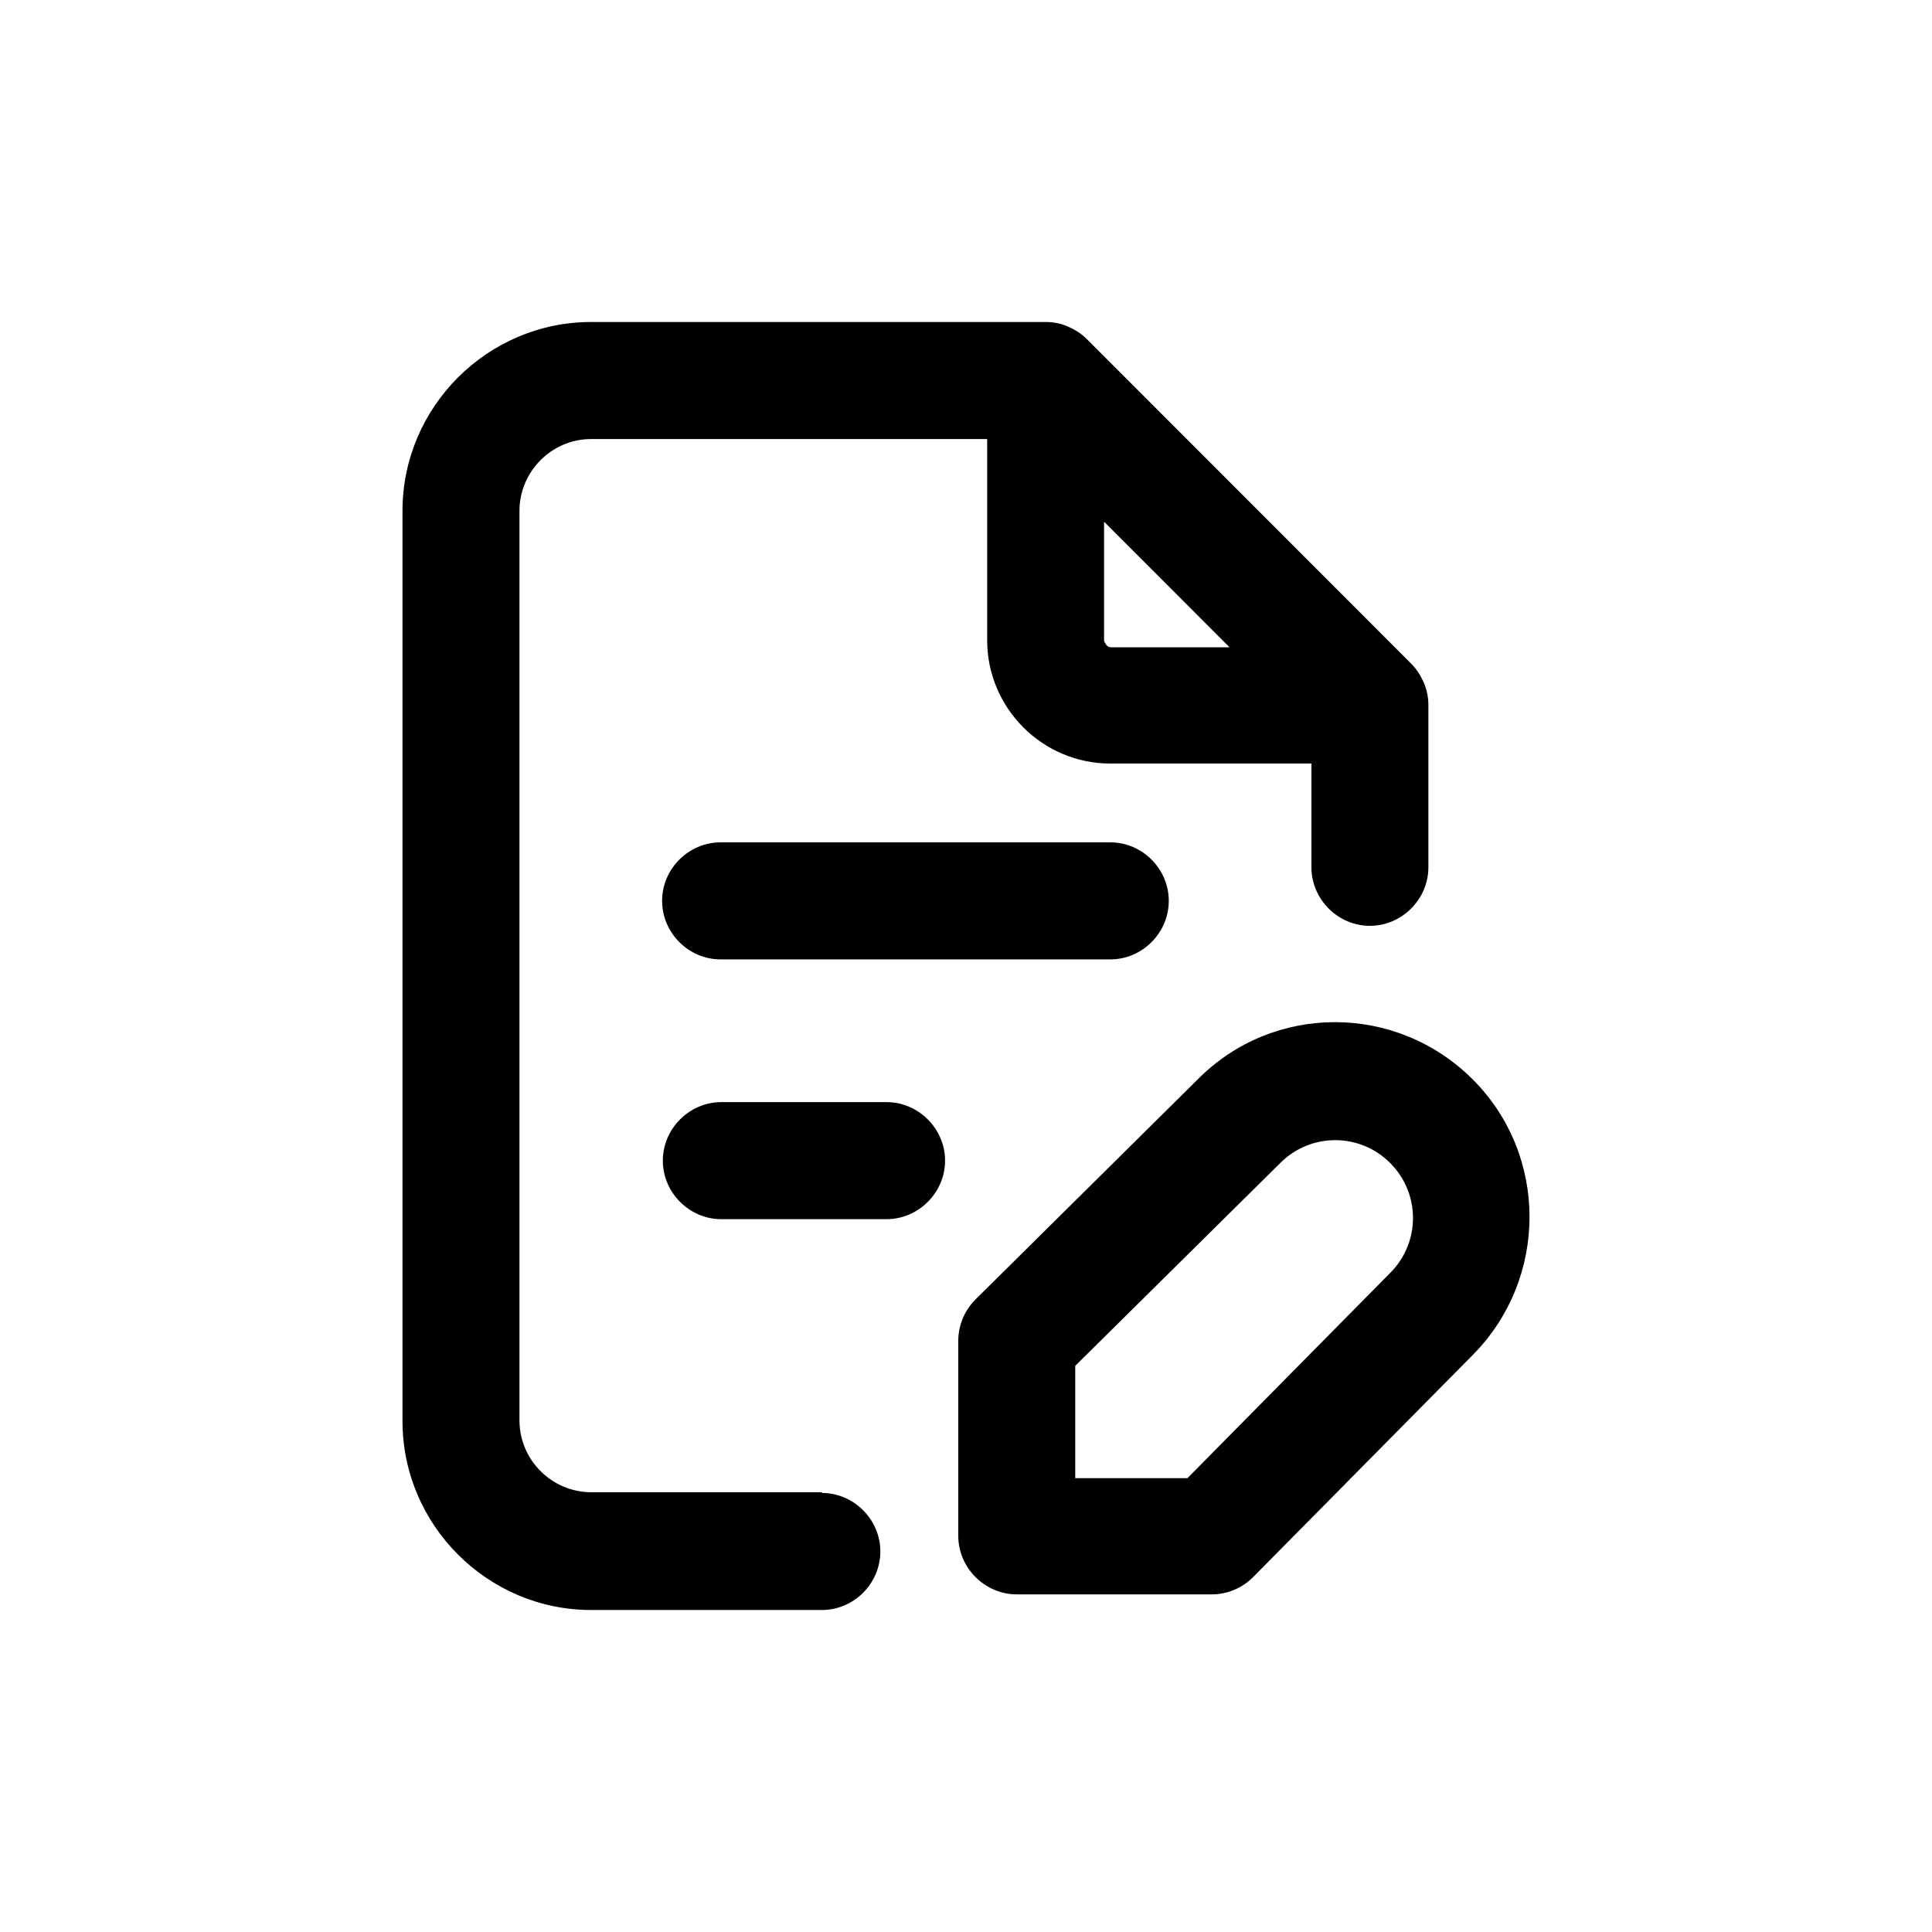
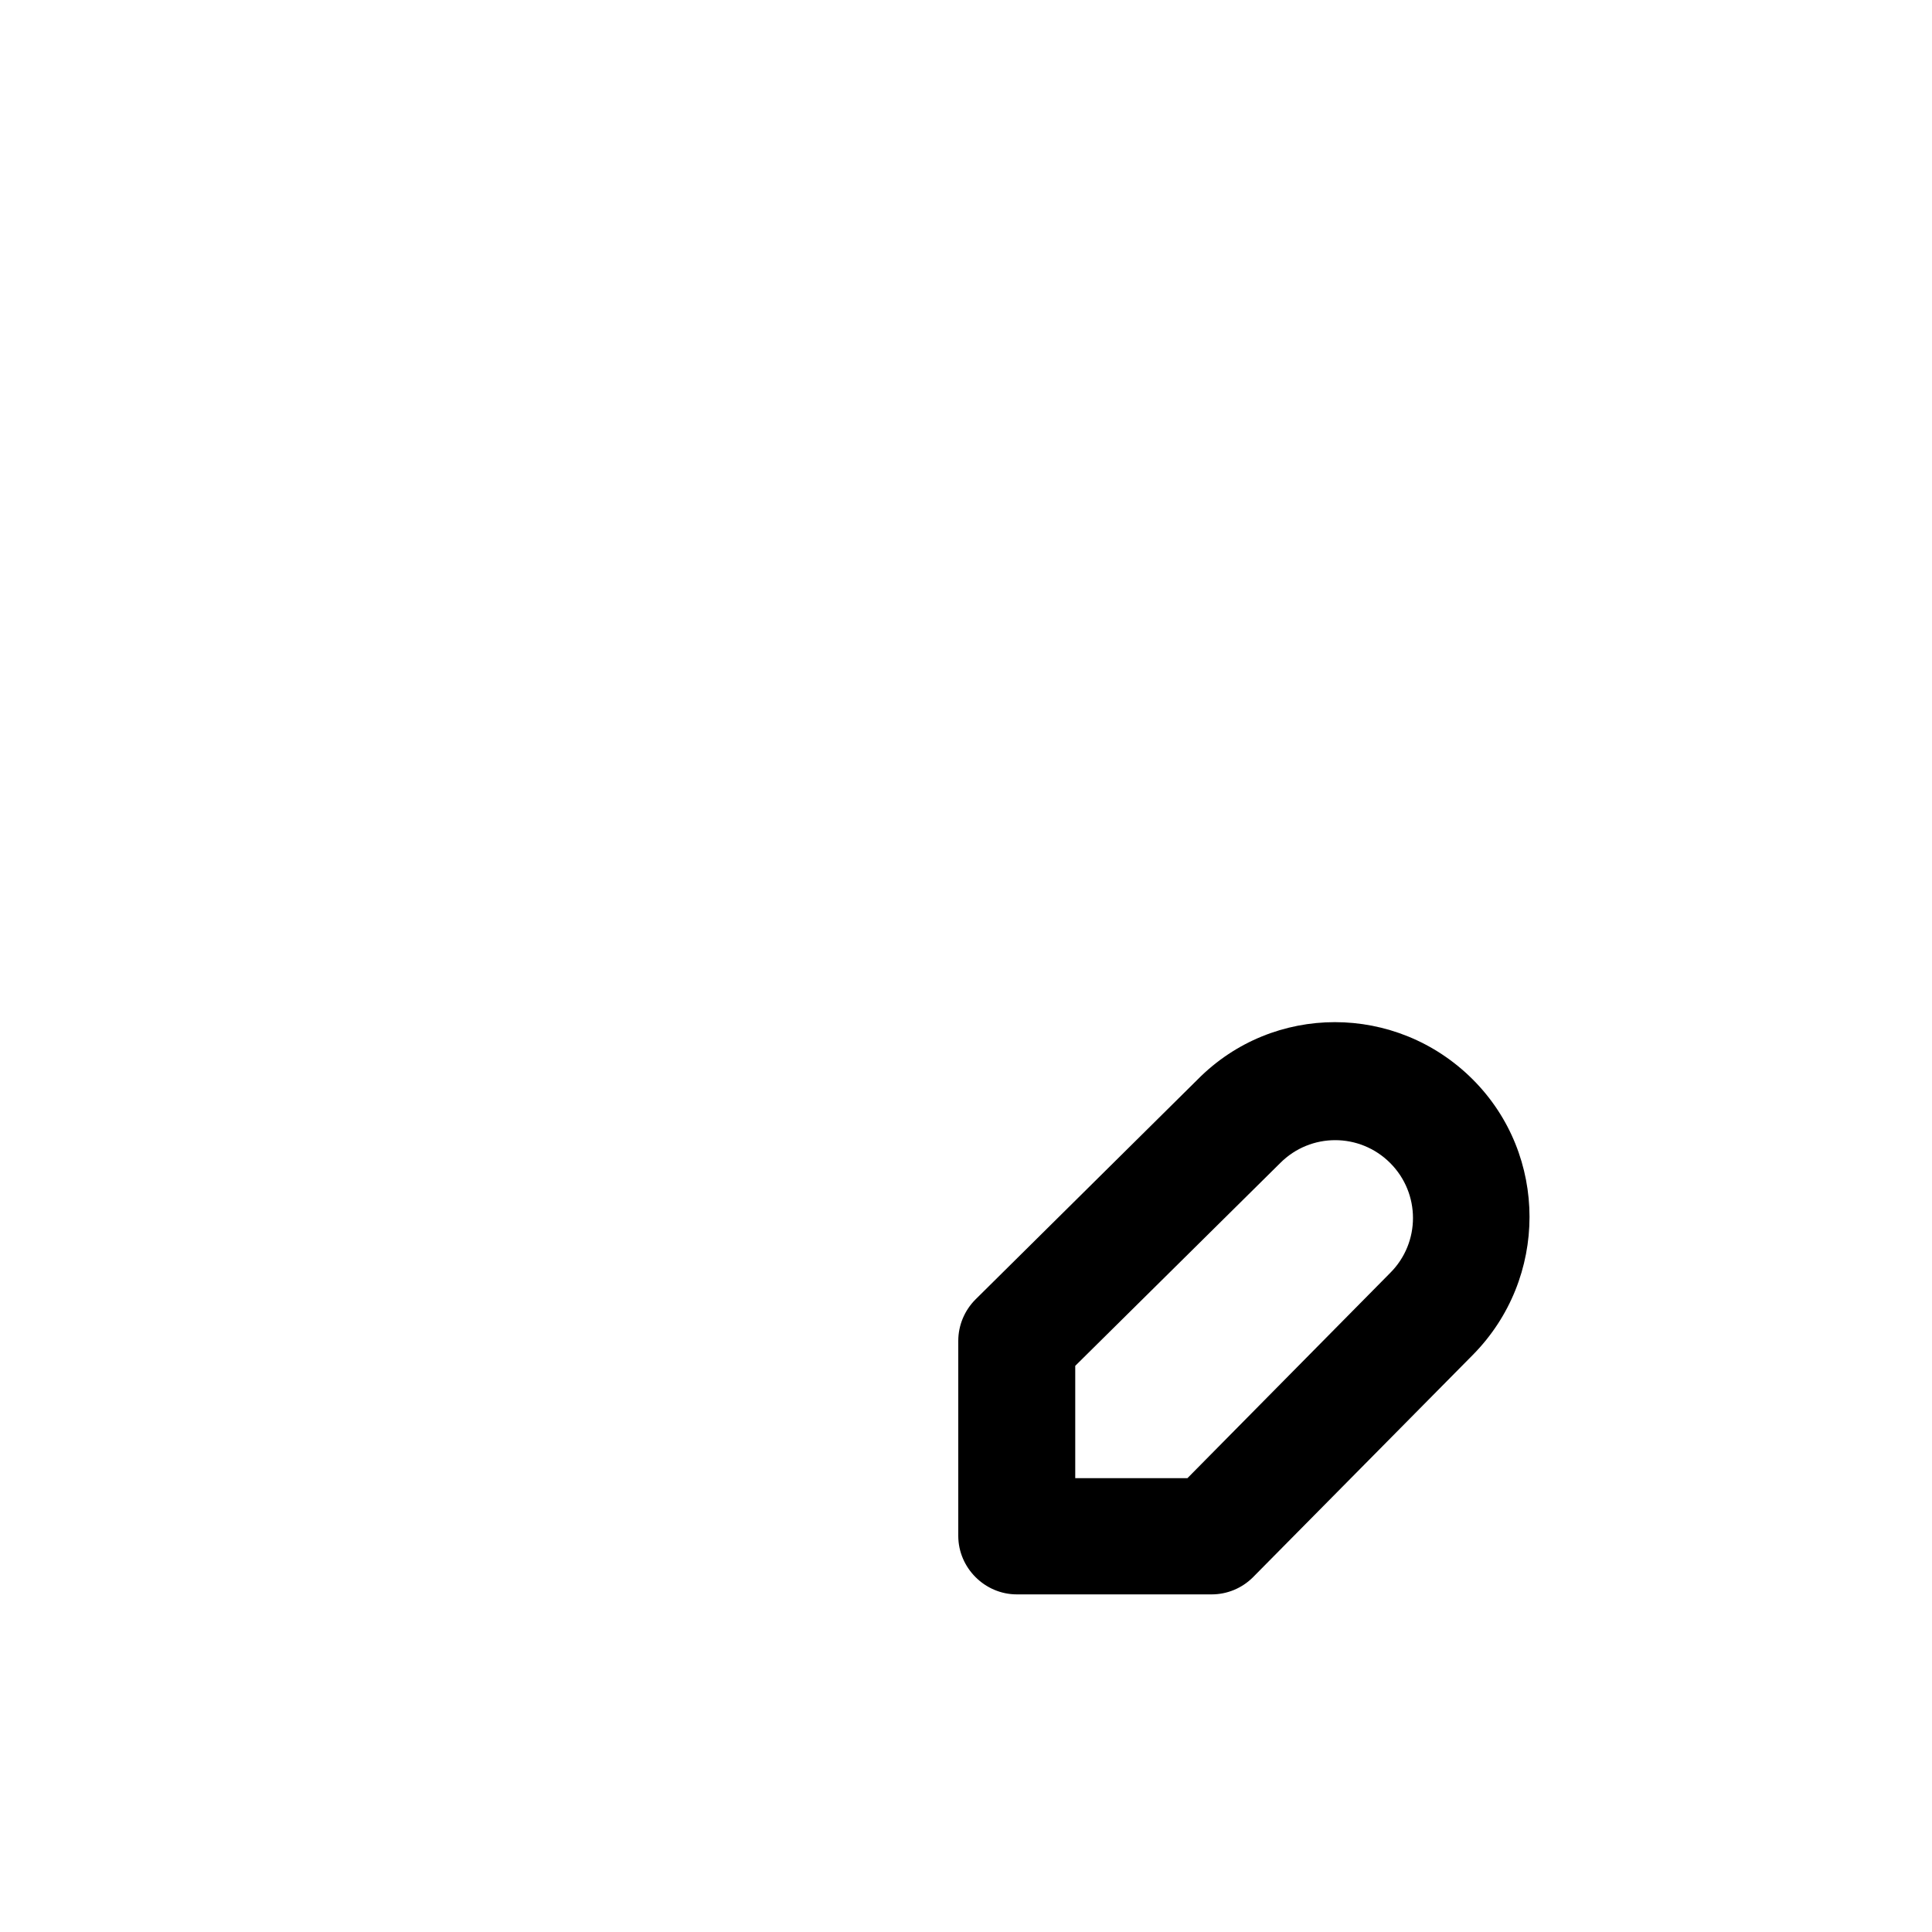
<svg xmlns="http://www.w3.org/2000/svg" width="24" height="24" viewBox="0 0 24 24" fill="none">
-   <path fill-rule="evenodd" clip-rule="evenodd" d="M7.343 18.537H10.21V18.546C10.607 18.546 10.936 18.876 10.936 19.273C10.936 19.671 10.607 20 10.21 20H7.343C6.056 20 5 18.944 5 17.655V6.345C5 5.056 6.056 4 7.343 4H12.989C13.086 4 13.183 4.019 13.27 4.058C13.357 4.097 13.434 4.145 13.502 4.213L17.531 8.245C17.598 8.313 17.647 8.39 17.686 8.477C17.724 8.565 17.744 8.661 17.744 8.758V10.774C17.744 11.171 17.414 11.501 17.017 11.501C16.62 11.501 16.291 11.171 16.291 10.774V9.485H13.793C12.95 9.485 12.263 8.797 12.263 7.954V5.454H7.343C6.85 5.454 6.453 5.861 6.453 6.345V17.645C6.453 18.139 6.859 18.537 7.343 18.537ZM13.715 7.954C13.715 7.973 13.744 8.012 13.744 8.012C13.764 8.041 13.802 8.041 13.802 8.041H15.274L13.715 6.481V7.954Z" fill="black" />
-   <path d="M8.96 13.691H11.013C11.41 13.691 11.74 14.021 11.74 14.418C11.74 14.815 11.41 15.145 11.013 15.145H8.96C8.563 15.145 8.234 14.815 8.234 14.418C8.234 14.021 8.563 13.691 8.96 13.691Z" fill="black" />
-   <path d="M8.951 10.464C8.554 10.464 8.225 10.793 8.225 11.191C8.225 11.588 8.554 11.918 8.951 11.918H13.793C14.19 11.918 14.519 11.588 14.519 11.191C14.519 10.793 14.19 10.464 13.793 10.464H8.951Z" fill="black" />
  <path fill-rule="evenodd" clip-rule="evenodd" d="M14.877 13.41C15.816 12.46 17.346 12.46 18.296 13.41C19.235 14.35 19.235 15.881 18.296 16.831L15.565 19.593C15.429 19.729 15.245 19.806 15.052 19.806H12.631C12.234 19.806 11.904 19.477 11.904 19.079V16.657C11.904 16.463 11.982 16.279 12.117 16.143L14.877 13.41ZM14.751 18.362L17.269 15.813C17.647 15.436 17.647 14.825 17.269 14.447C16.891 14.069 16.281 14.069 15.904 14.447L13.357 16.967V18.362H14.751Z" fill="black" />
</svg>